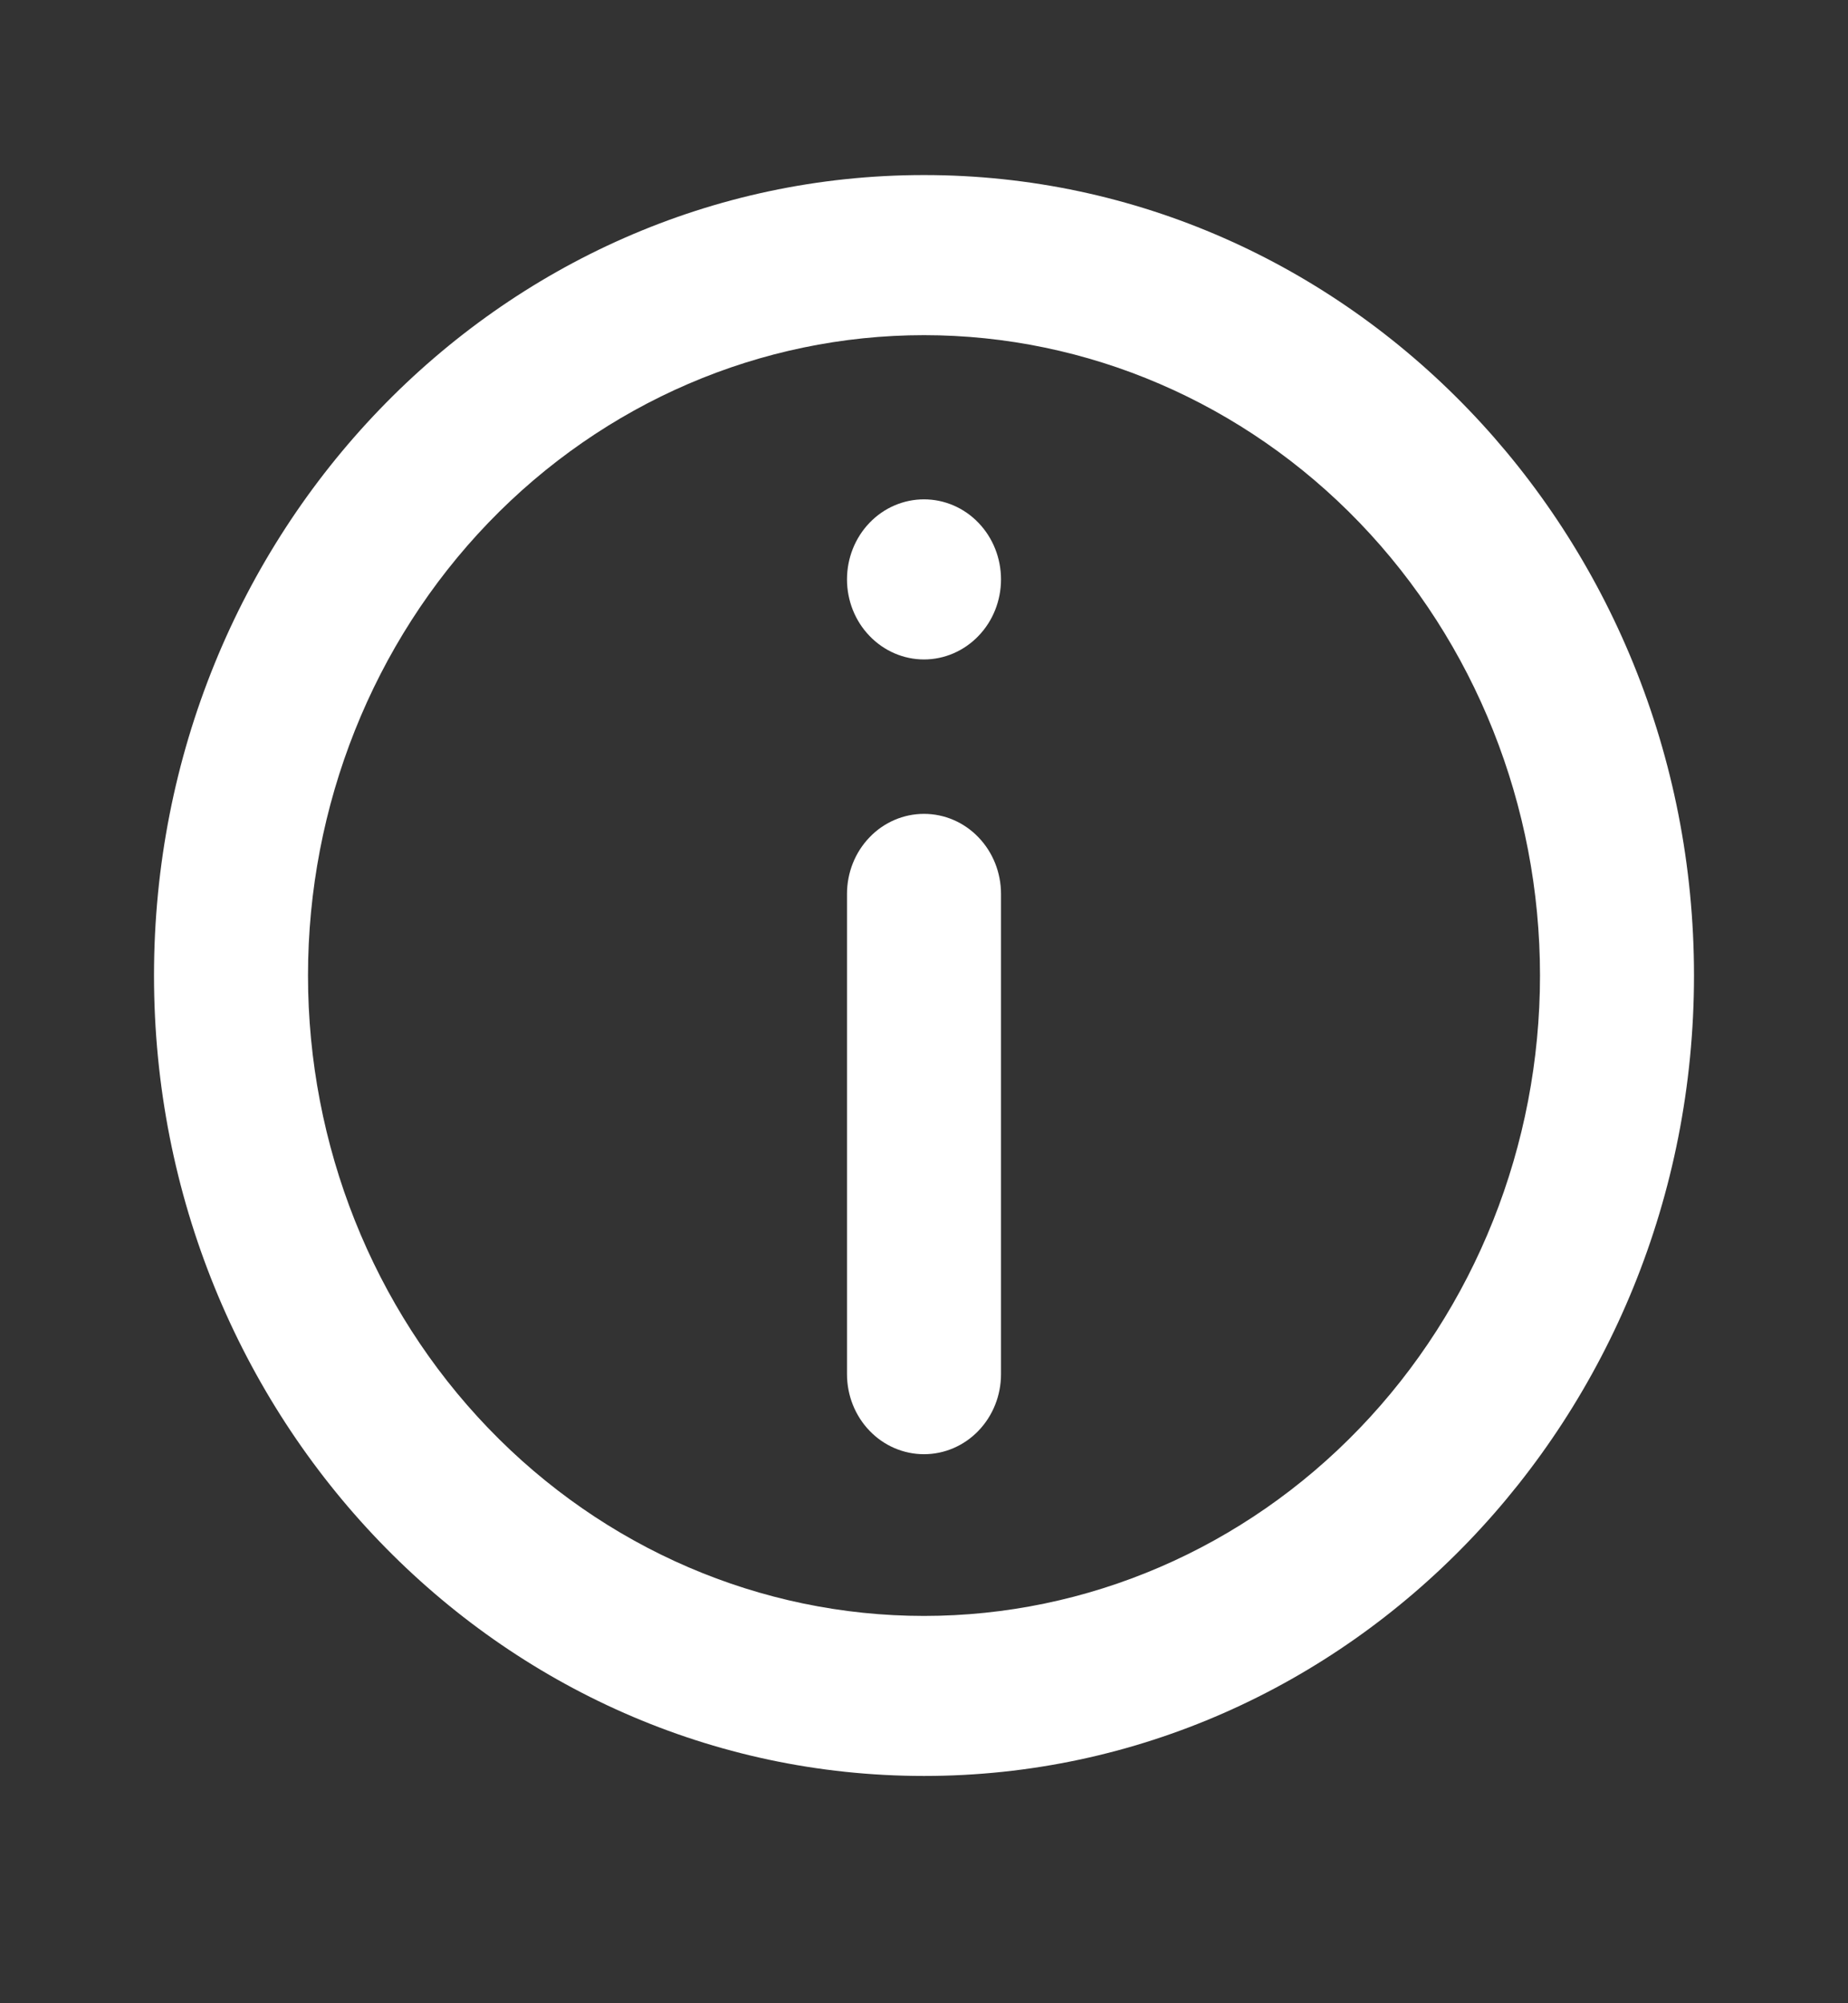
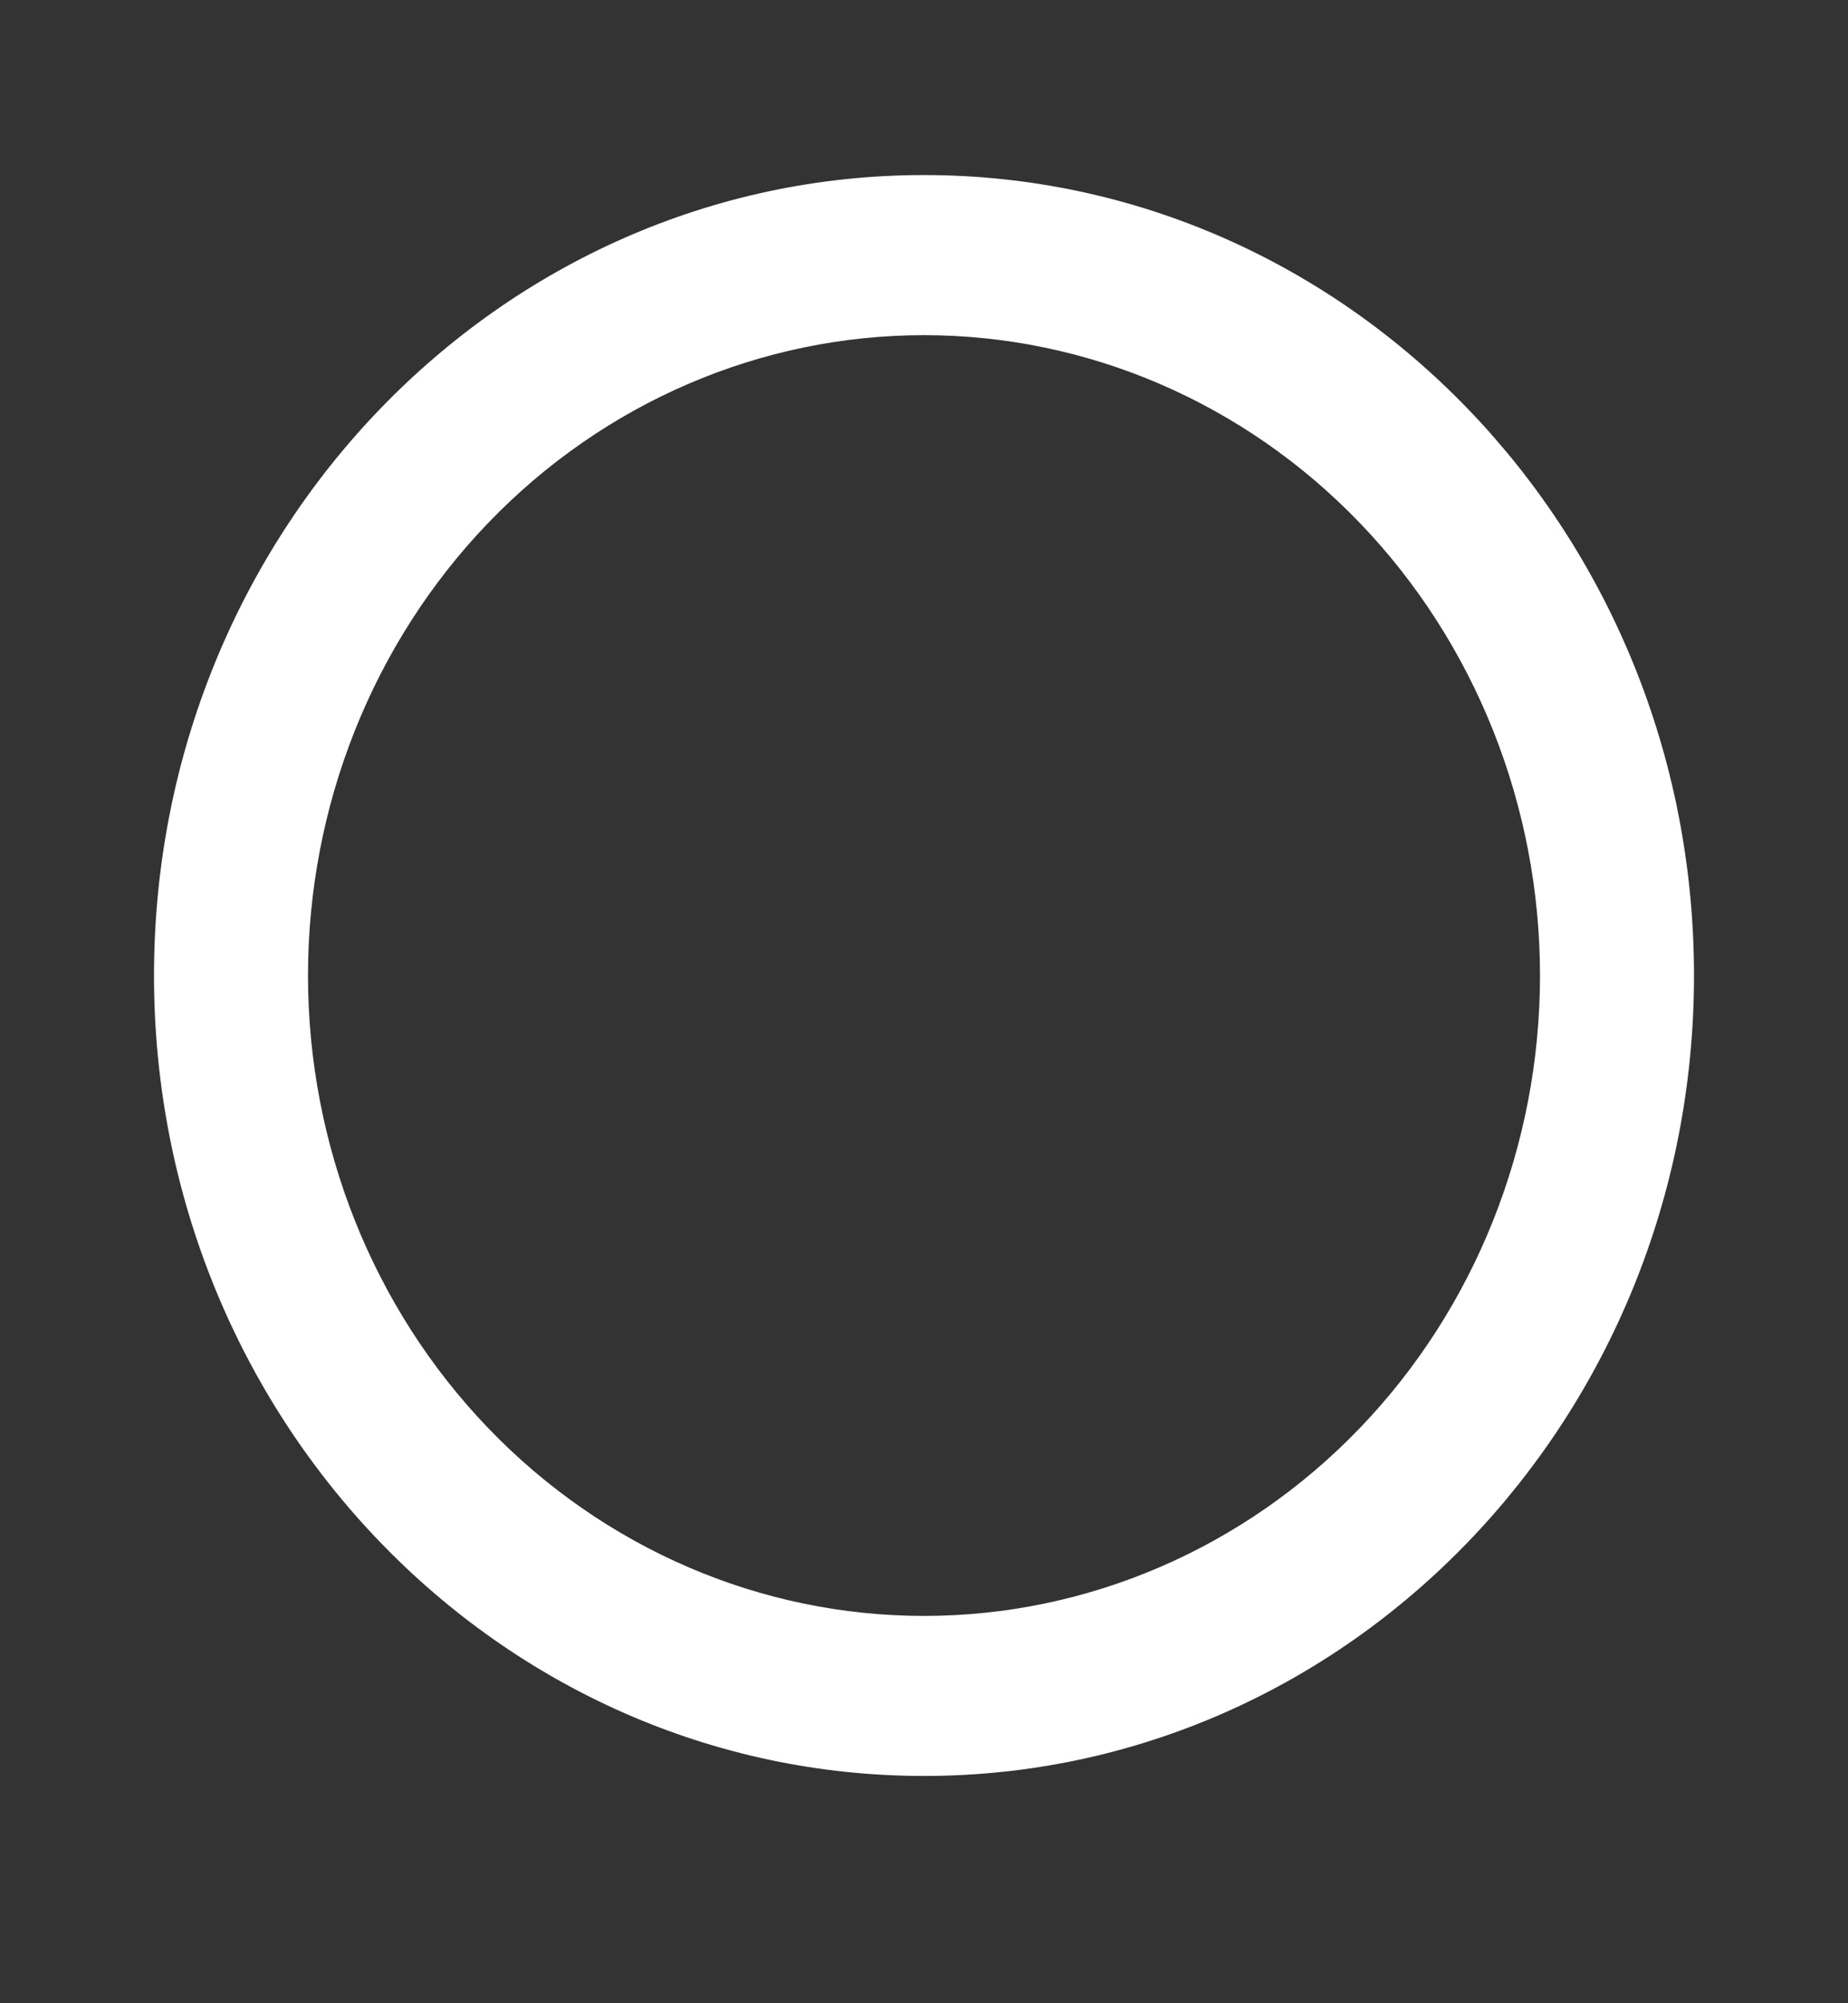
<svg xmlns="http://www.w3.org/2000/svg" width="24" height="26" viewBox="0 0 24 26" fill="none">
  <rect x="0" y="0" width="24" height="26" fill="#333333" stroke="none" />
-   <path d="M11 11.602C11 11.326 11.105 11.062 11.293 10.867C11.48 10.672 11.735 10.563 12 10.563C12.265 10.563 12.52 10.672 12.707 10.867C12.895 11.062 13 11.326 13 11.602V17.835C13 18.111 12.895 18.375 12.707 18.57C12.52 18.765 12.265 18.874 12 18.874C11.735 18.874 11.48 18.765 11.293 18.57C11.105 18.375 11 18.111 11 17.835V11.602ZM12 6.481C11.735 6.481 11.48 6.59 11.293 6.785C11.105 6.98 11 7.244 11 7.52C11 7.795 11.105 8.06 11.293 8.254C11.48 8.449 11.735 8.559 12 8.559C12.265 8.559 12.52 8.449 12.707 8.254C12.895 8.06 13 7.795 13 7.52C13 7.244 12.895 6.98 12.707 6.785C12.52 6.59 12.265 6.481 12 6.481Z" fill="white" />
  <path fill-rule="evenodd" clip-rule="evenodd" d="M12 2.272C6.477 2.272 2 6.924 2 12.661C2 18.399 6.477 23.05 12 23.05C17.523 23.05 22 18.399 22 12.661C22 6.924 17.523 2.272 12 2.272ZM4 12.661C4 14.866 4.843 16.98 6.343 18.538C7.843 20.097 9.878 20.973 12 20.973C14.122 20.973 16.157 20.097 17.657 18.538C19.157 16.98 20 14.866 20 12.661C20 10.457 19.157 8.343 17.657 6.784C16.157 5.226 14.122 4.35 12 4.35C9.878 4.35 7.843 5.226 6.343 6.784C4.843 8.343 4 10.457 4 12.661Z" fill="white" />
</svg>